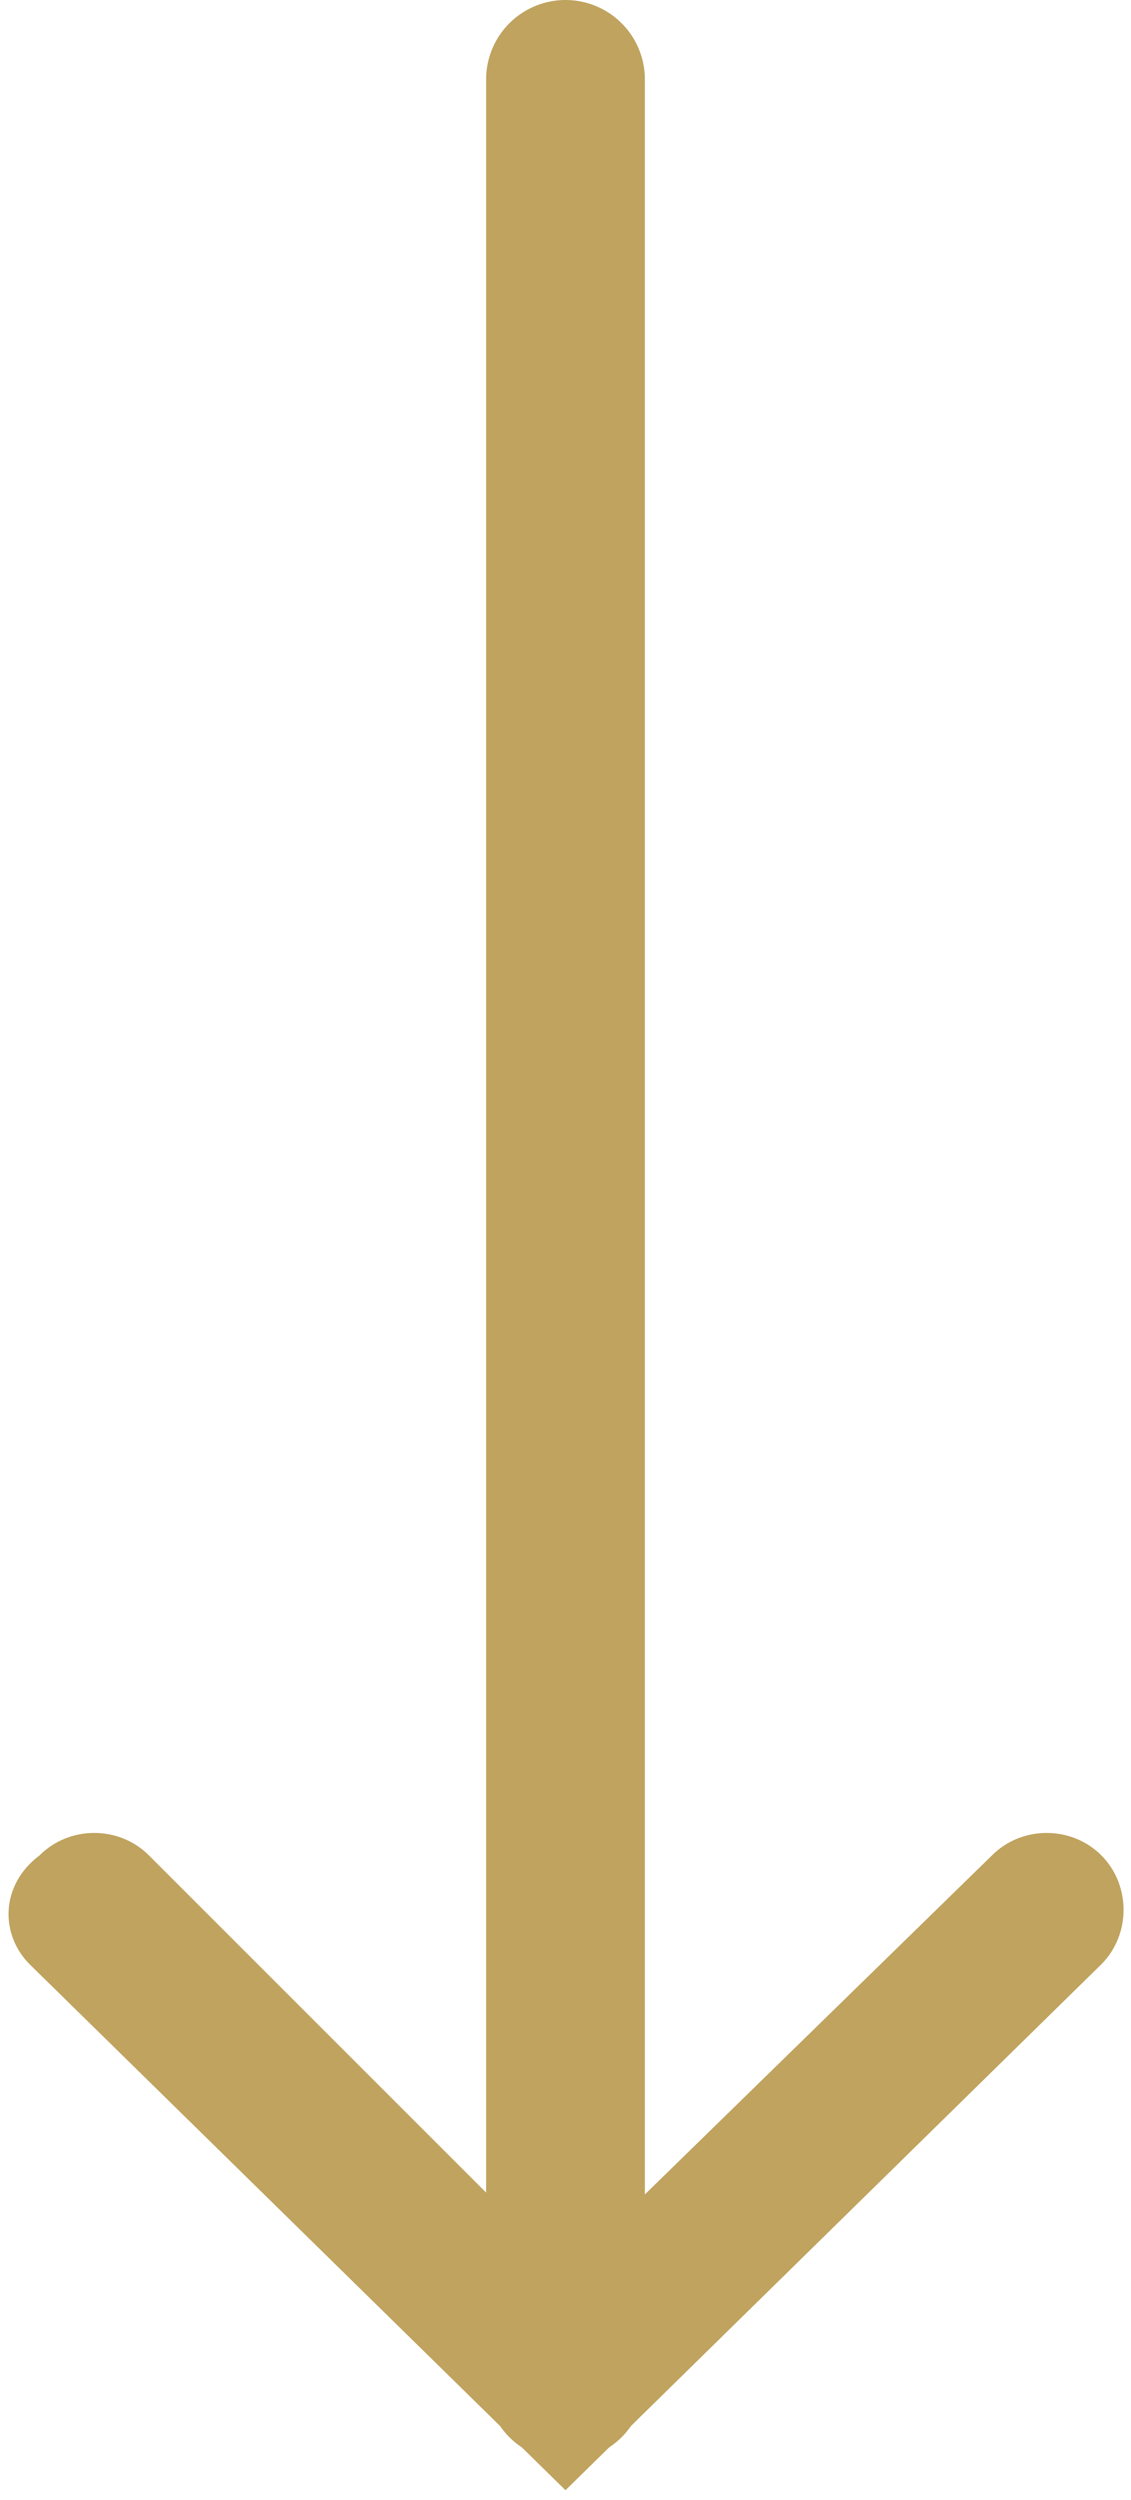
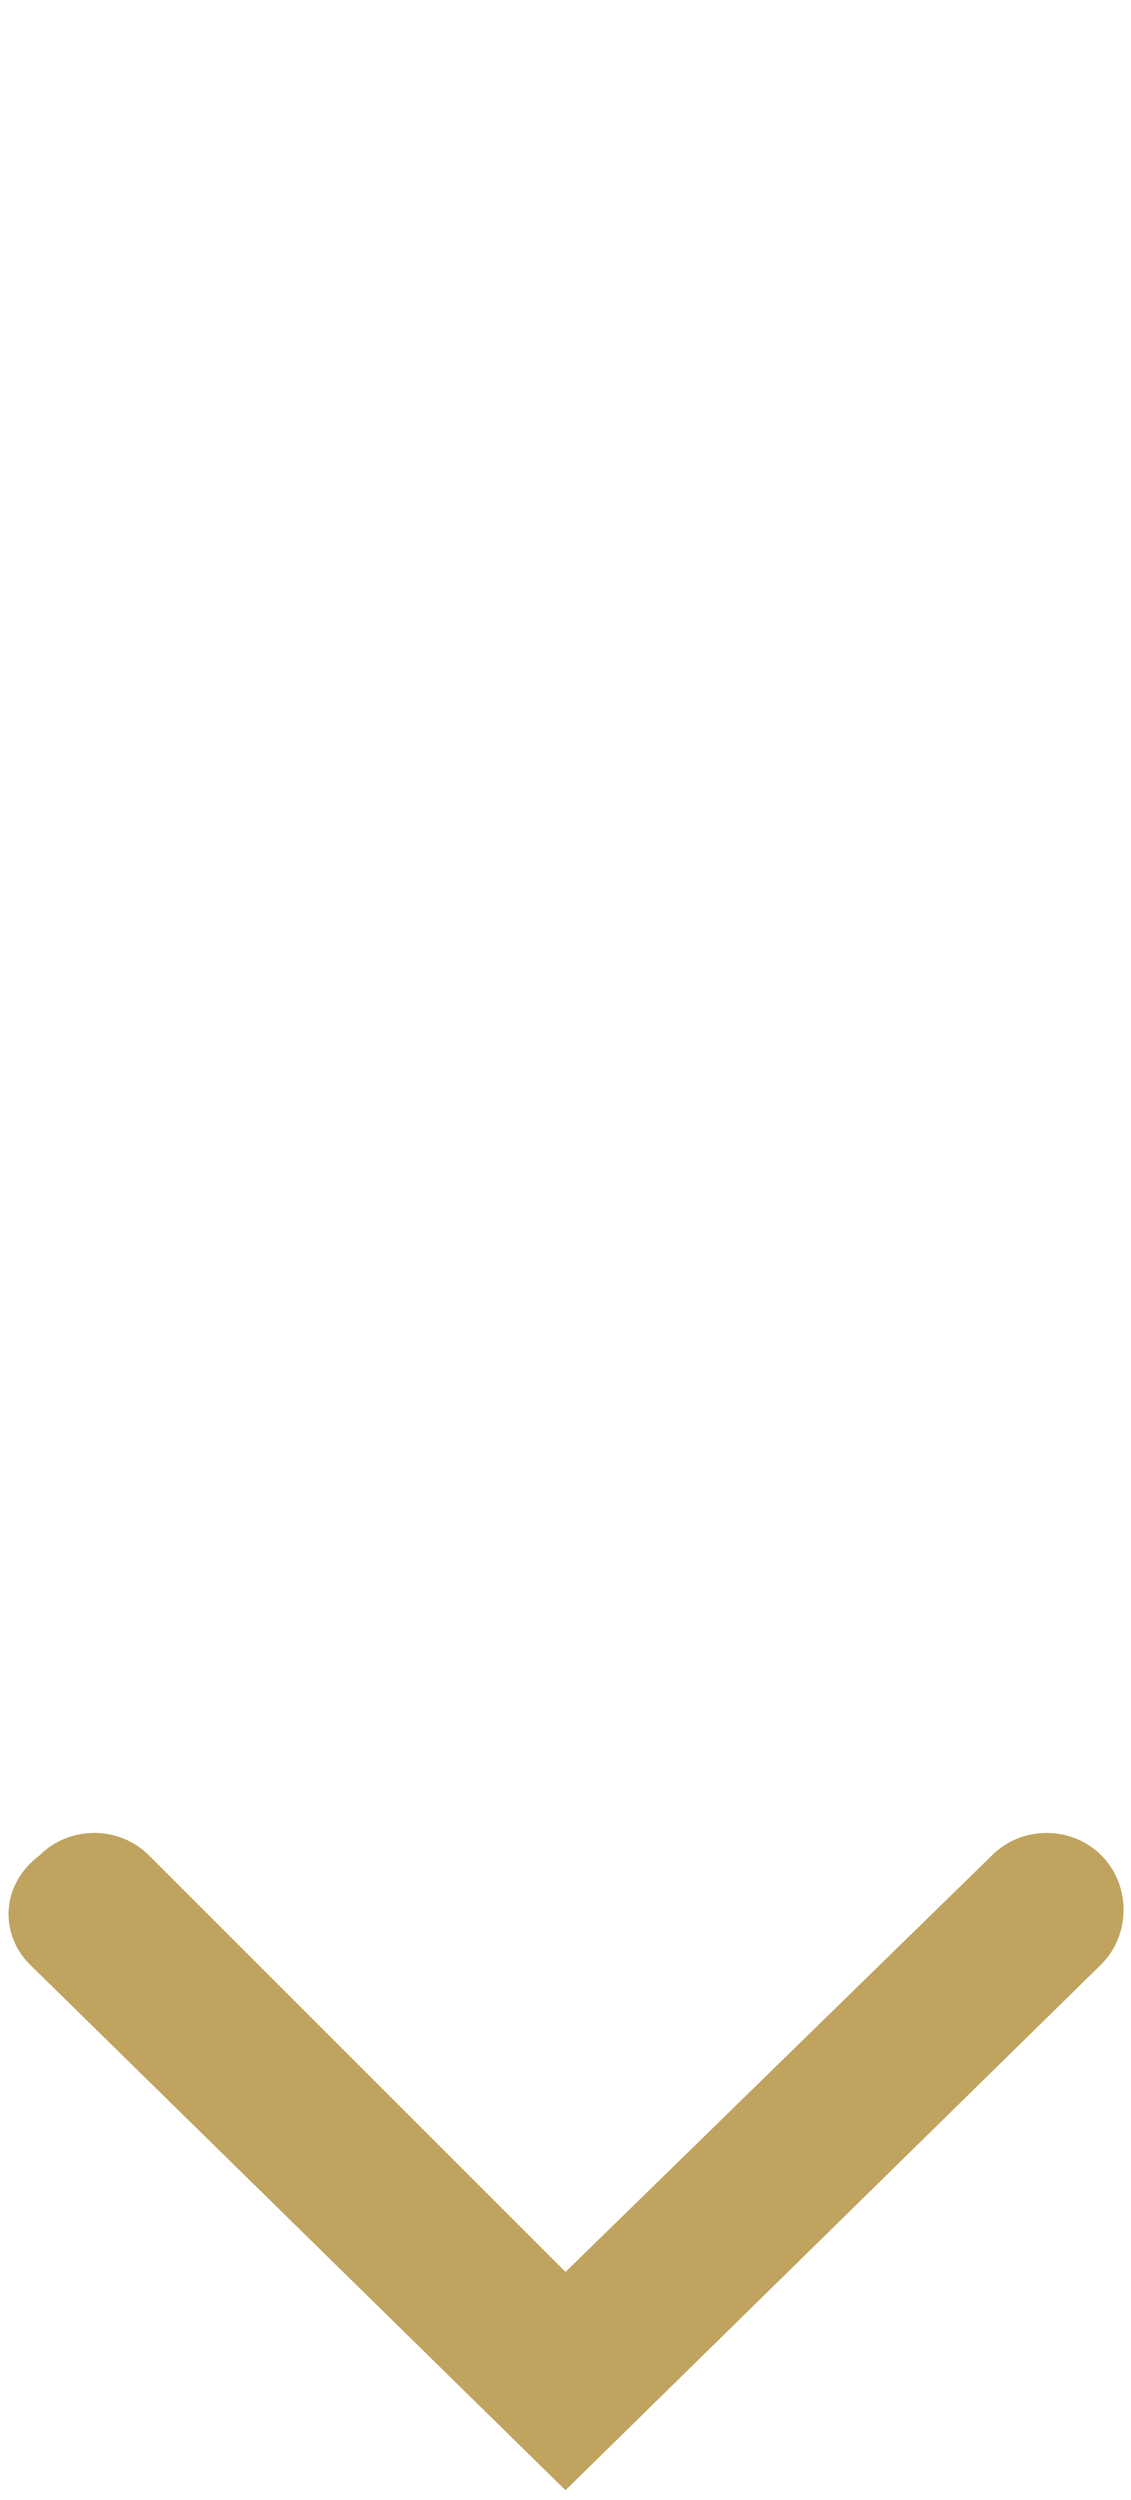
<svg xmlns="http://www.w3.org/2000/svg" version="1.1" id="Layer_1" x="0px" y="0px" viewBox="0 0 11.4 25.2" style="enable-background:new 0 0 11.4 25.2;" xml:space="preserve">
  <style type="text/css">
	.st0{fill:none;stroke:#BFA35E;stroke-width:1.6;stroke-linecap:round;stroke-miterlimit:10;}
	.st1{fill:#BFA35E;}
</style>
-   <path id="Line_2" class="st0" d="M5.7,24V0.8" />
  <path class="st1" d="M11.1,18.7c-0.3-0.3-0.8-0.3-1.1,0l-4.3,4.2l-4.2-4.2c-0.3-0.3-0.8-0.3-1.1,0C0,19,0,19.5,0.3,19.8l5.4,5.3  l5.4-5.3C11.4,19.5,11.4,19,11.1,18.7z" />
</svg>